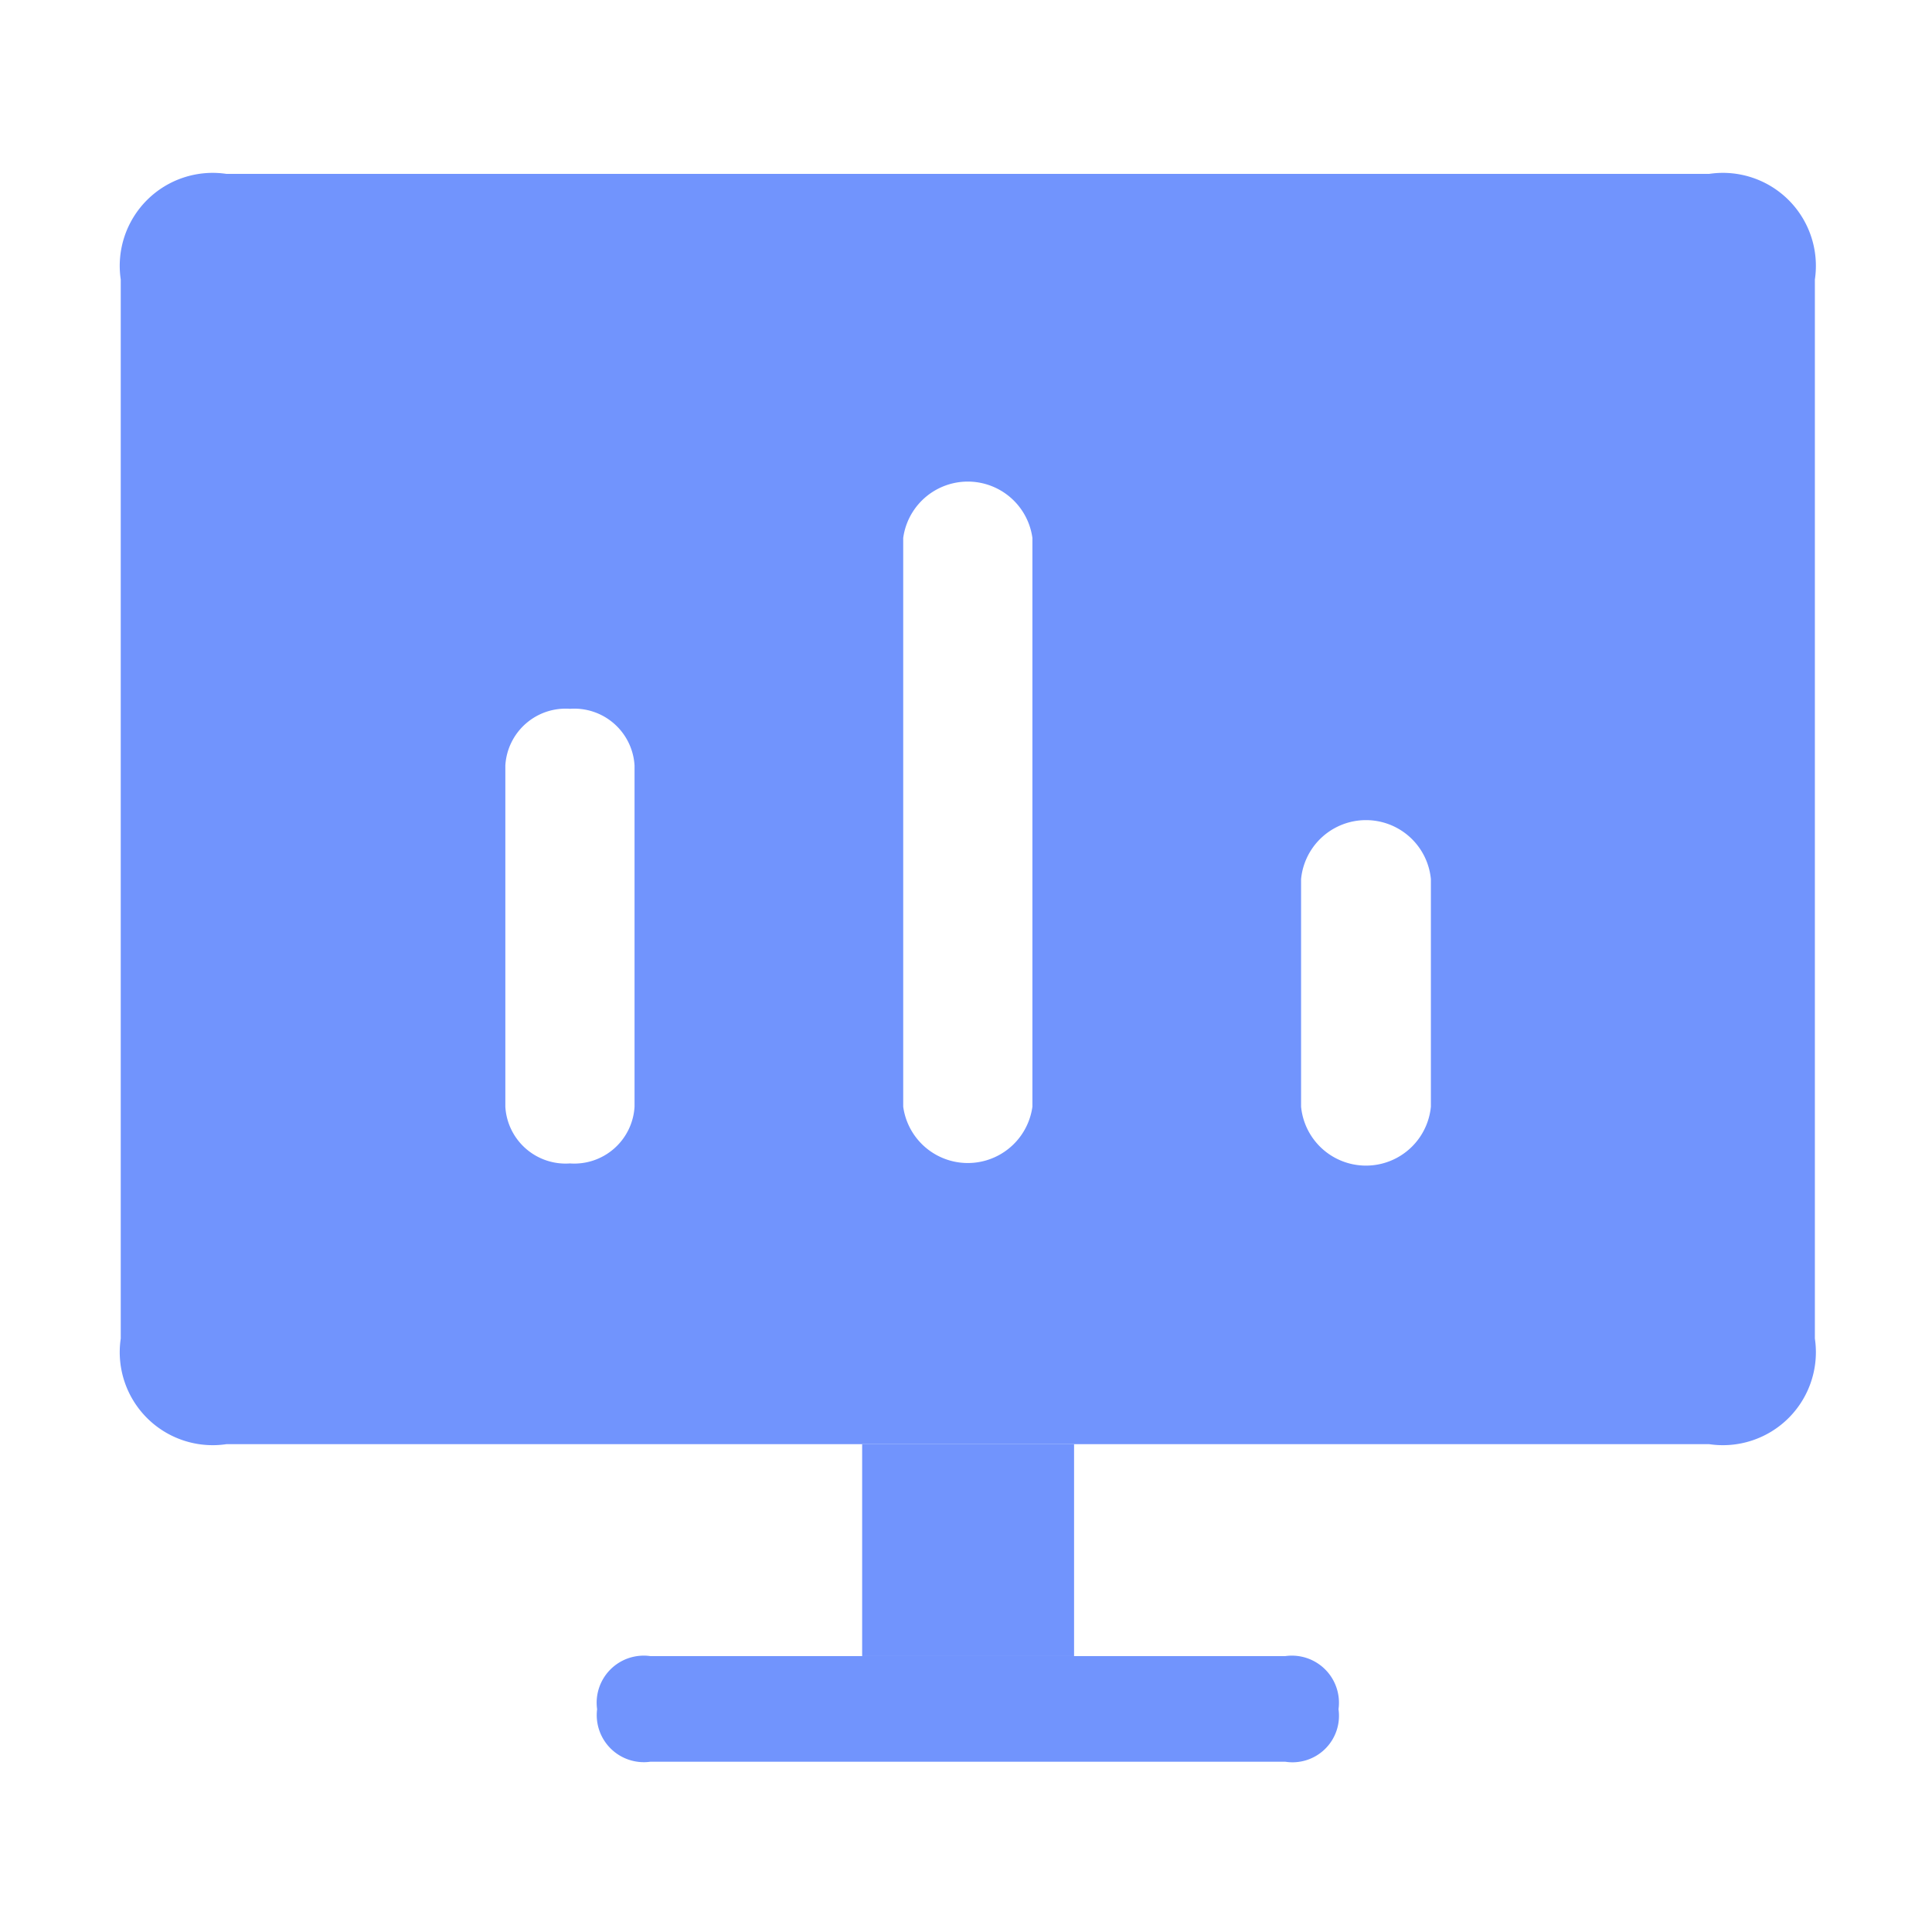
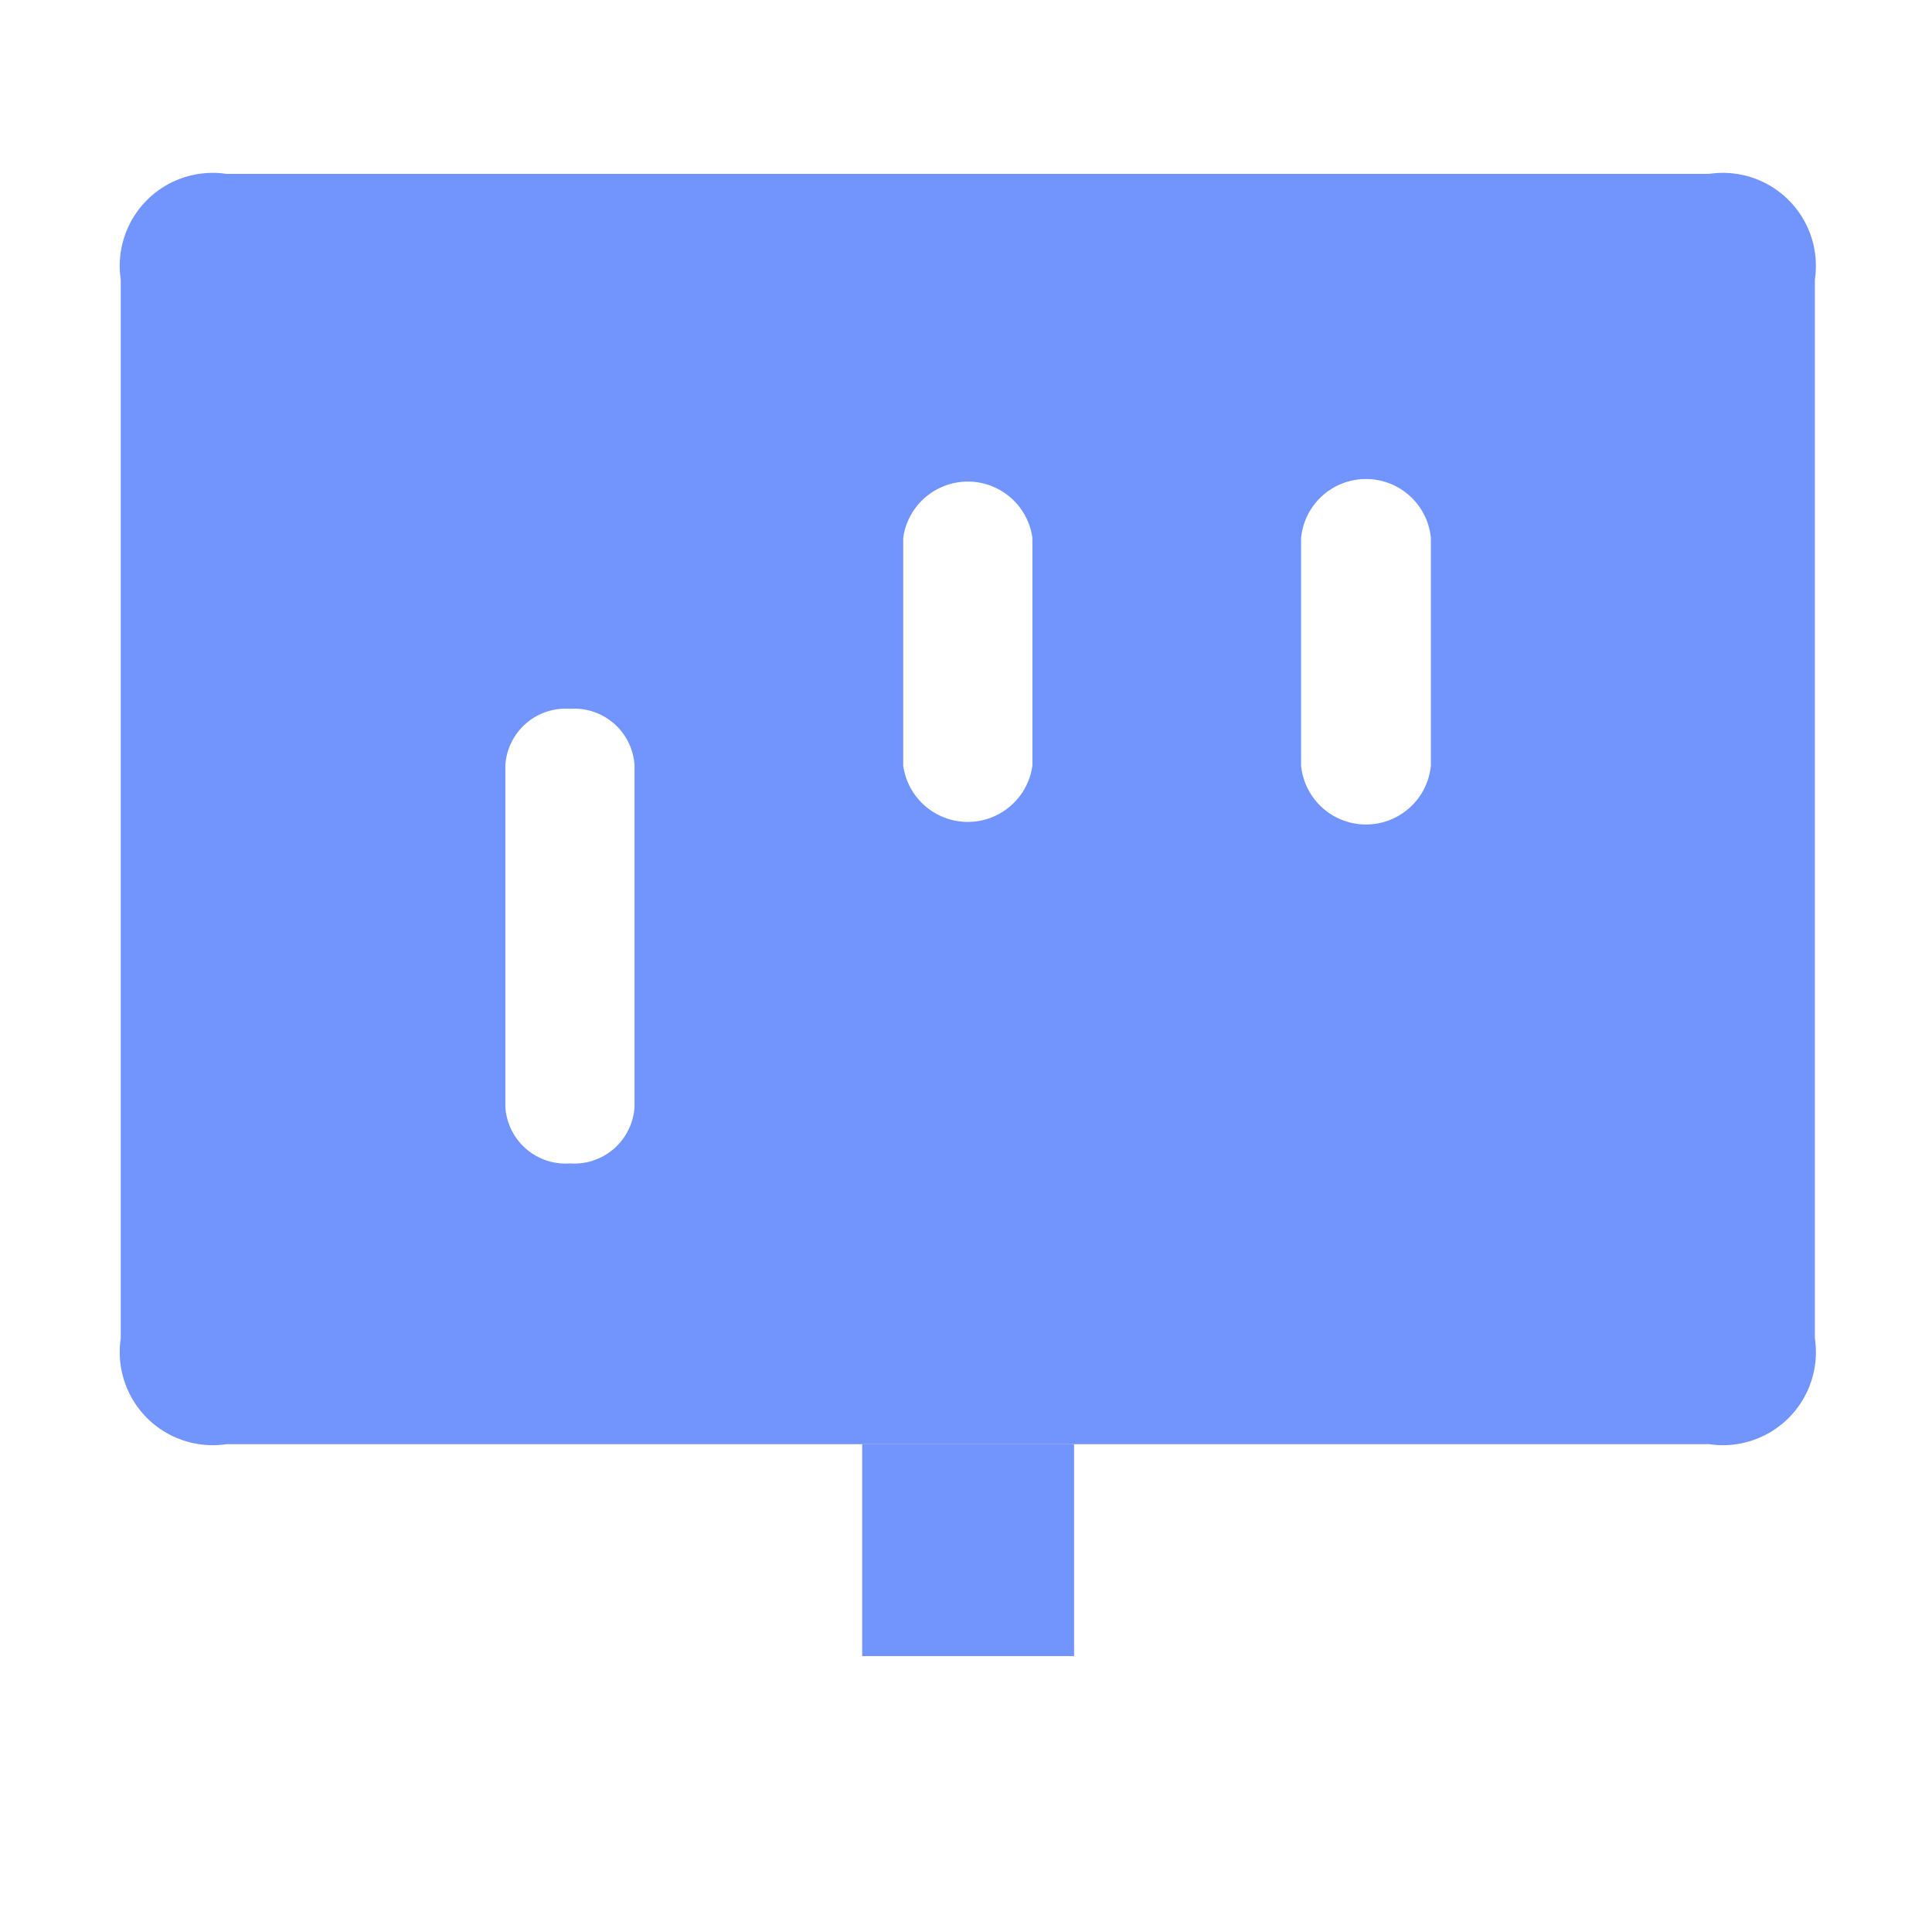
<svg xmlns="http://www.w3.org/2000/svg" t="1729851632614" class="icon" viewBox="0 0 1024 1024" version="1.1" p-id="7882" width="200" height="200">
-   <path d="M344.64 877.76h336.64a24.96 24.96 0 0 1 28.16 28.16 24.64 24.64 0 0 1-28.16 27.84H344.64a24.96 24.96 0 0 1-28.16-27.84 24.96 24.96 0 0 1 28.16-28.16z" fill="#7194FD" p-id="7883" />
  <path d="M456.96 765.44h112.32v112.32h-112.32z" fill="#7194FD" p-id="7884" />
-   <path d="M905.92 92.16H120A49.28 49.28 0 0 0 64 148.16v561.28a49.28 49.28 0 0 0 56 56h785.92a49.28 49.28 0 0 0 56-56V148.16a49.28 49.28 0 0 0-56-56z m-569.6 494.4a32 32 0 0 1-34.24 30.08 32 32 0 0 1-34.24-30.08v-180.8a32 32 0 0 1 34.24-30.08 32 32 0 0 1 34.24 30.08z m210.88 0a34.56 34.56 0 0 1-68.48 0V285.12a34.56 34.56 0 0 1 68.48 0z m211.2 0a34.56 34.56 0 0 1-68.8 0v-120.64a34.56 34.56 0 0 1 68.8 0z" fill="#7194FD" p-id="7885" />
+   <path d="M905.92 92.16H120A49.28 49.28 0 0 0 64 148.16v561.28a49.28 49.28 0 0 0 56 56h785.92a49.28 49.28 0 0 0 56-56V148.16a49.28 49.28 0 0 0-56-56z m-569.6 494.4a32 32 0 0 1-34.24 30.08 32 32 0 0 1-34.24-30.08v-180.8a32 32 0 0 1 34.24-30.08 32 32 0 0 1 34.24 30.08m210.88 0a34.56 34.56 0 0 1-68.48 0V285.12a34.56 34.56 0 0 1 68.48 0z m211.2 0a34.56 34.56 0 0 1-68.8 0v-120.64a34.56 34.56 0 0 1 68.8 0z" fill="#7194FD" p-id="7885" />
</svg>